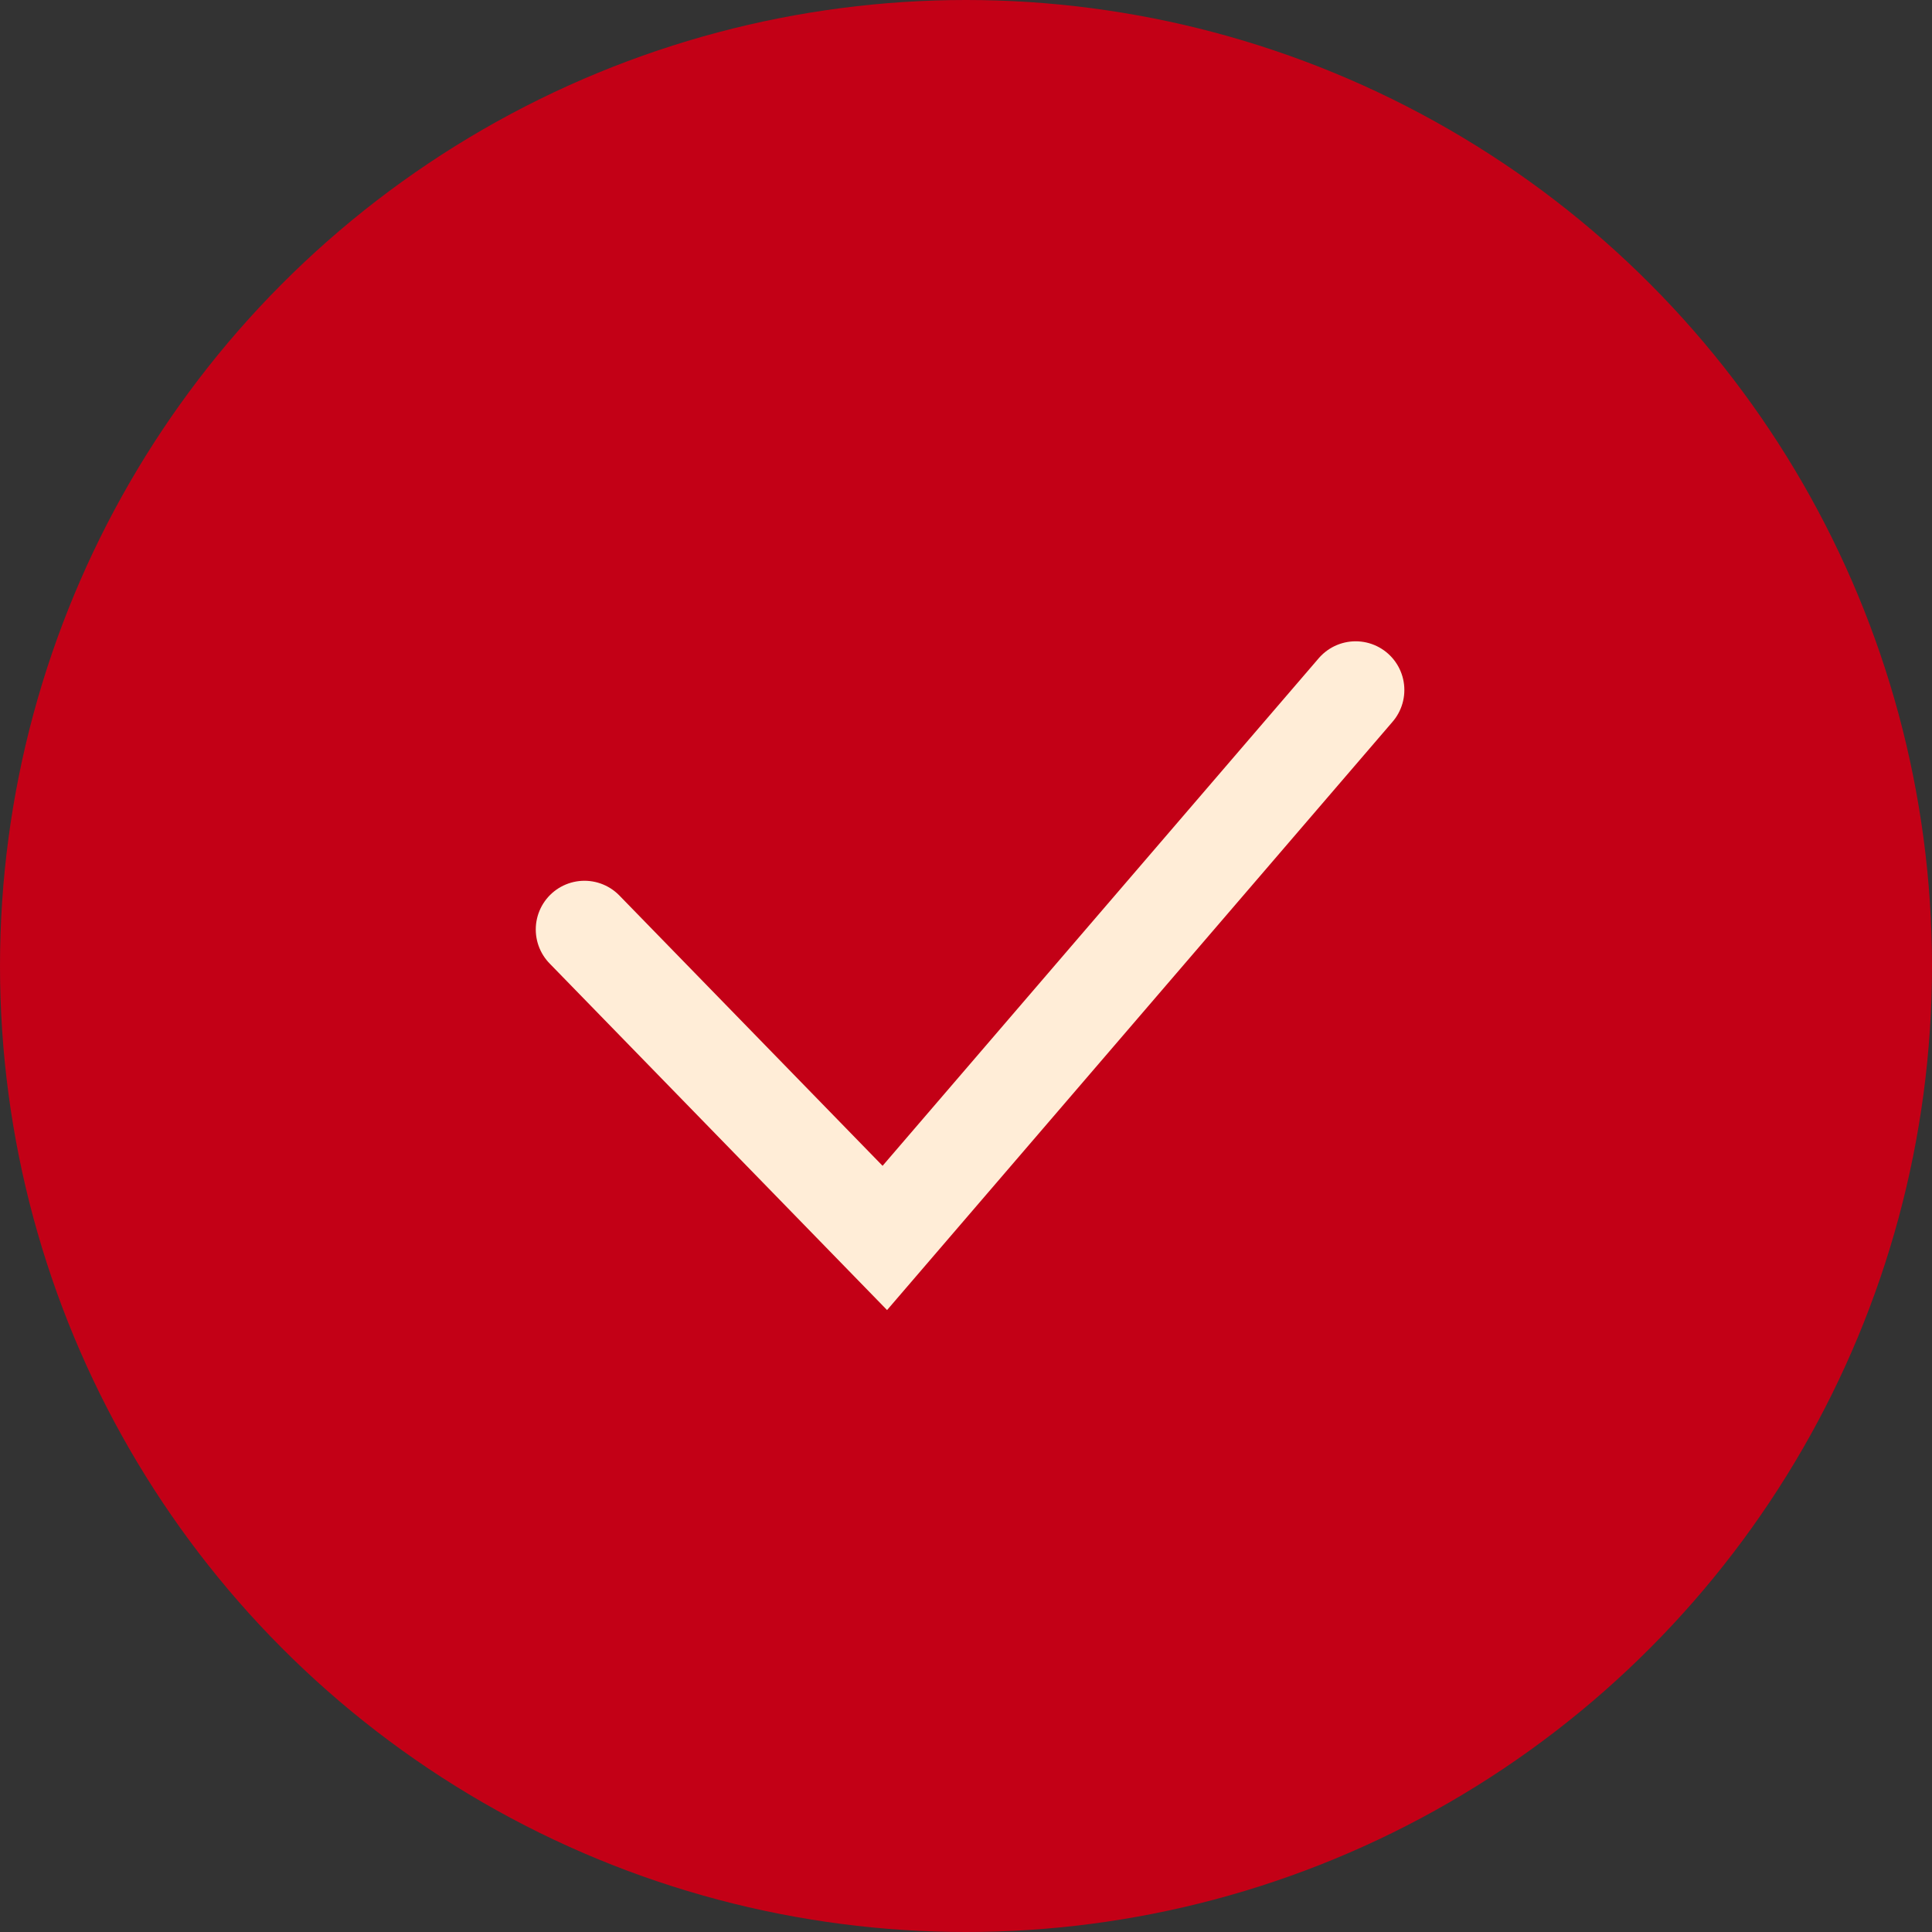
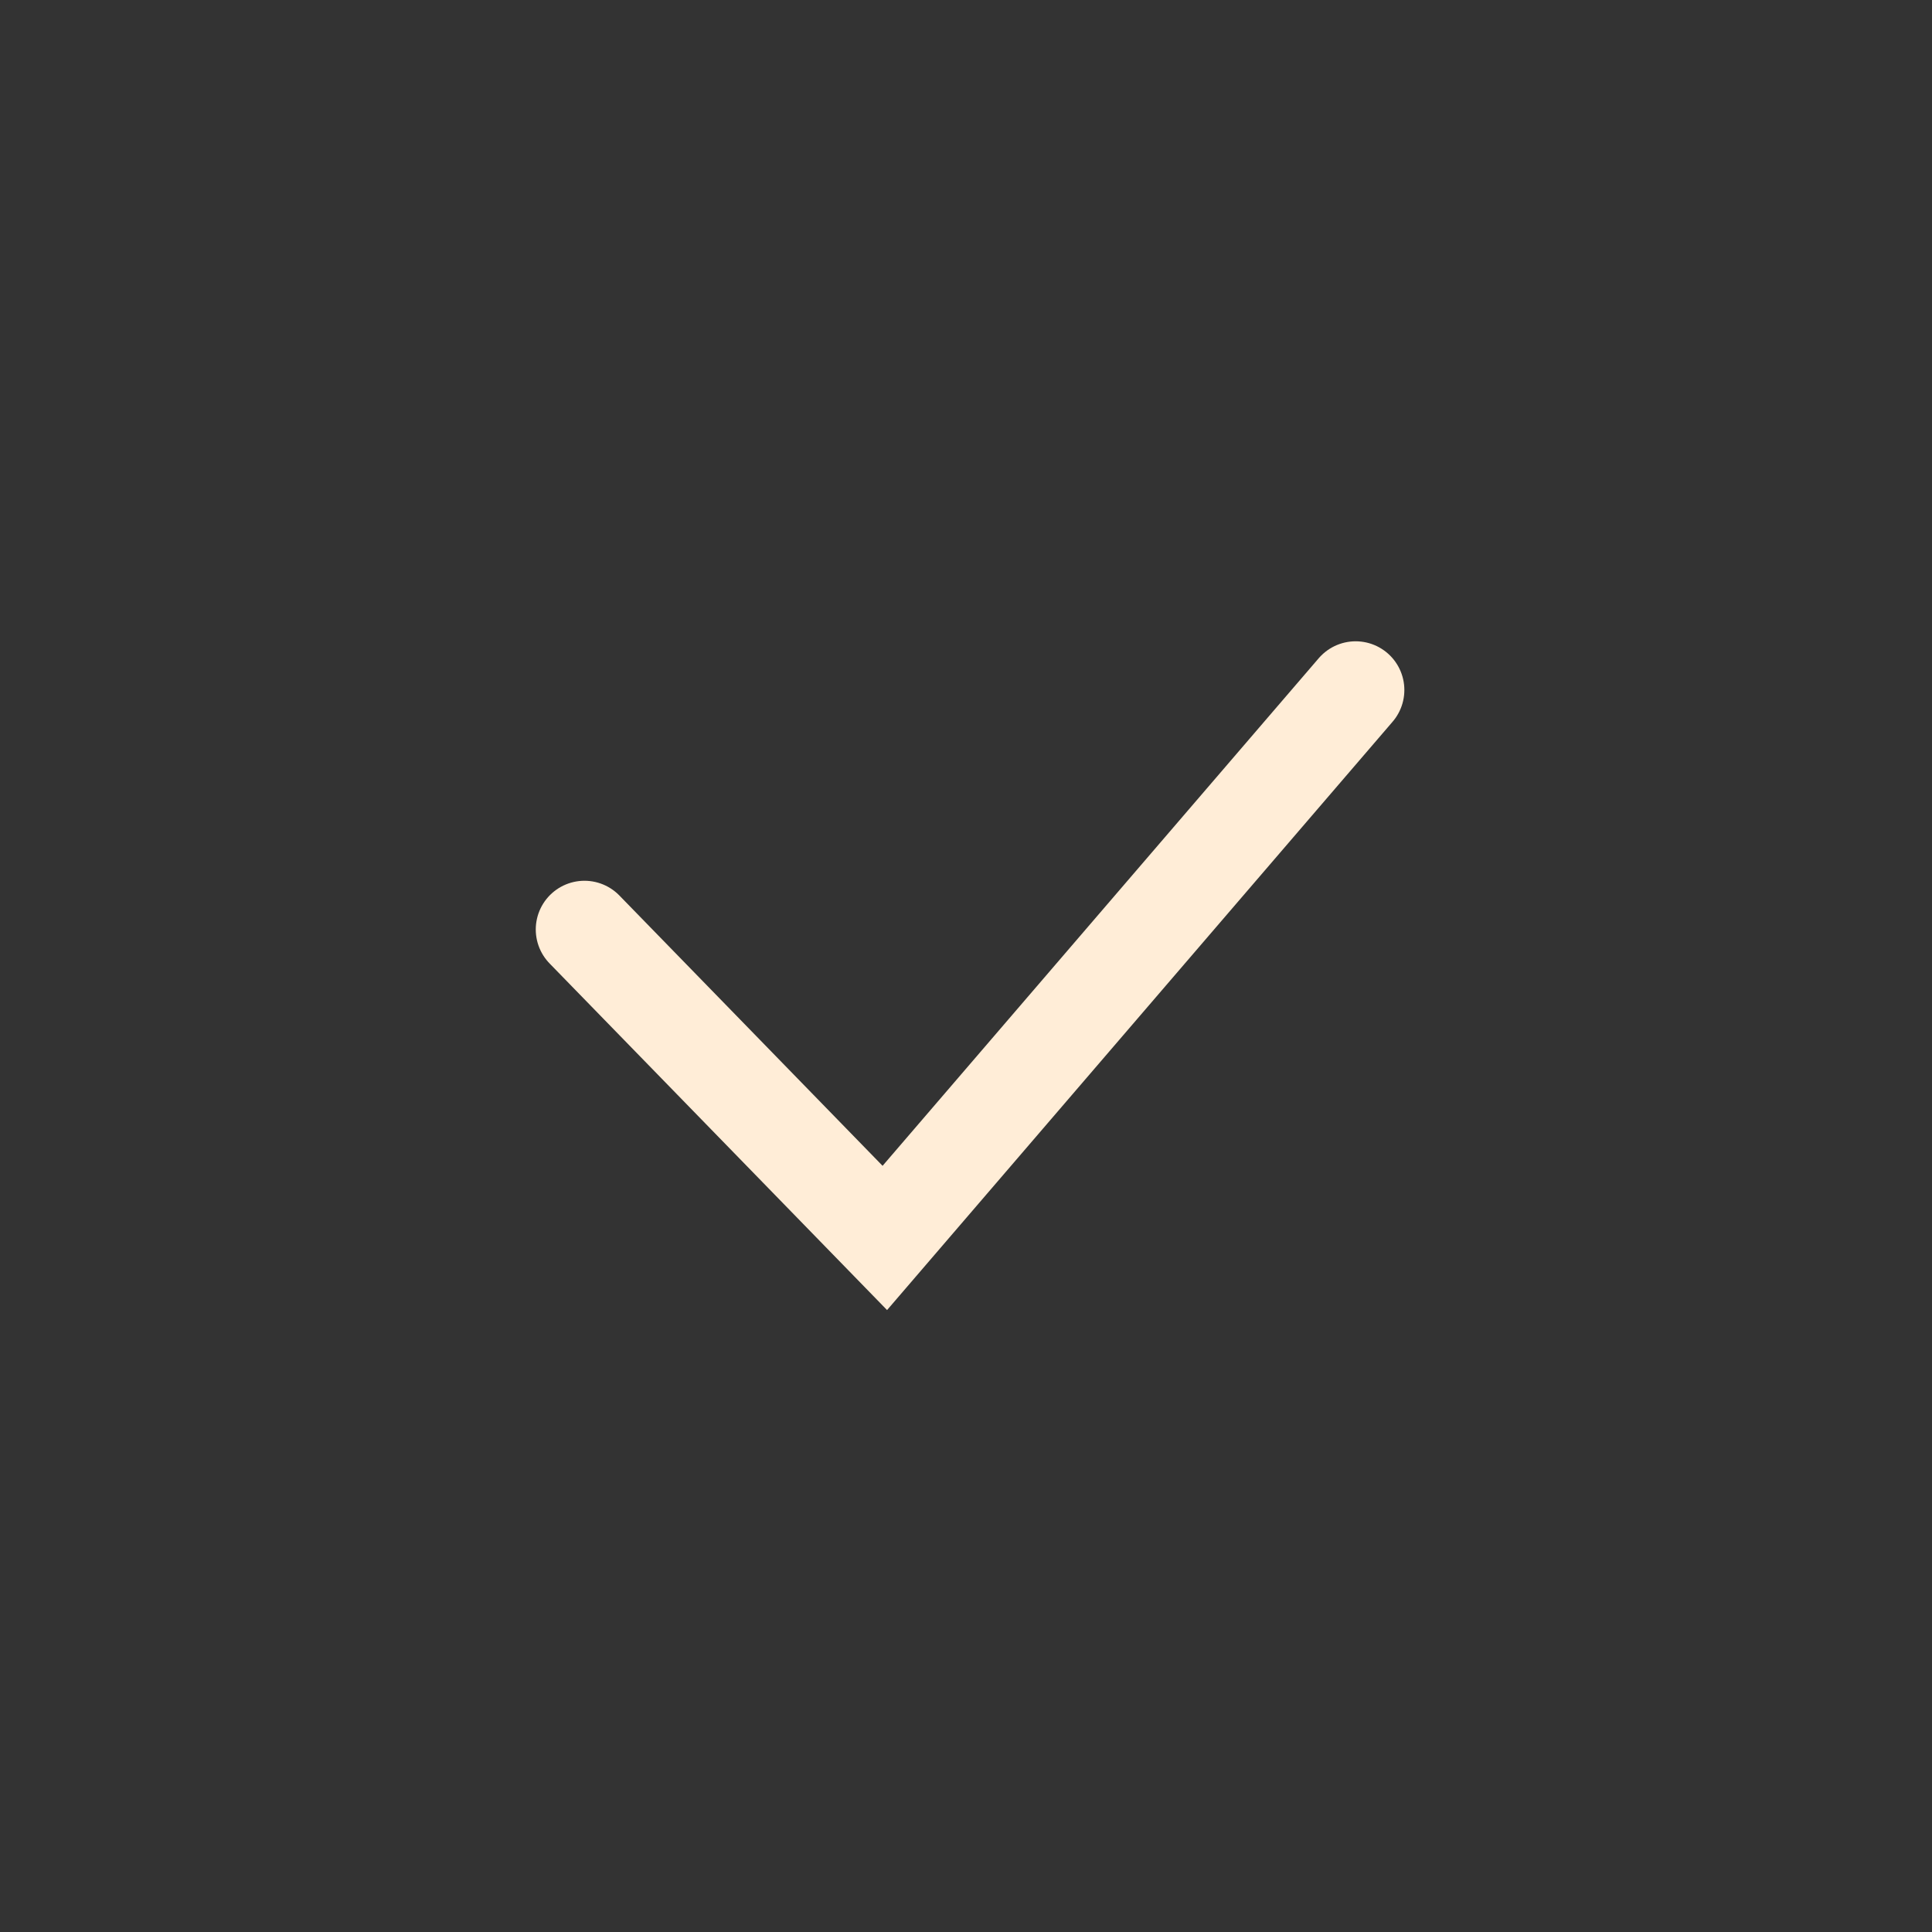
<svg xmlns="http://www.w3.org/2000/svg" width="238" height="238" viewBox="0 0 238 238" fill="none">
  <rect x="0" y="0" width="238" height="238" fill="#333333" stroke="none" />
-   <circle cx="119" cy="119" r="119" fill="#C30016" />
  <path d="M72 114.5L109 152.5L167 85" stroke="#FFEDD7" stroke-width="12" stroke-linecap="round" />
</svg>